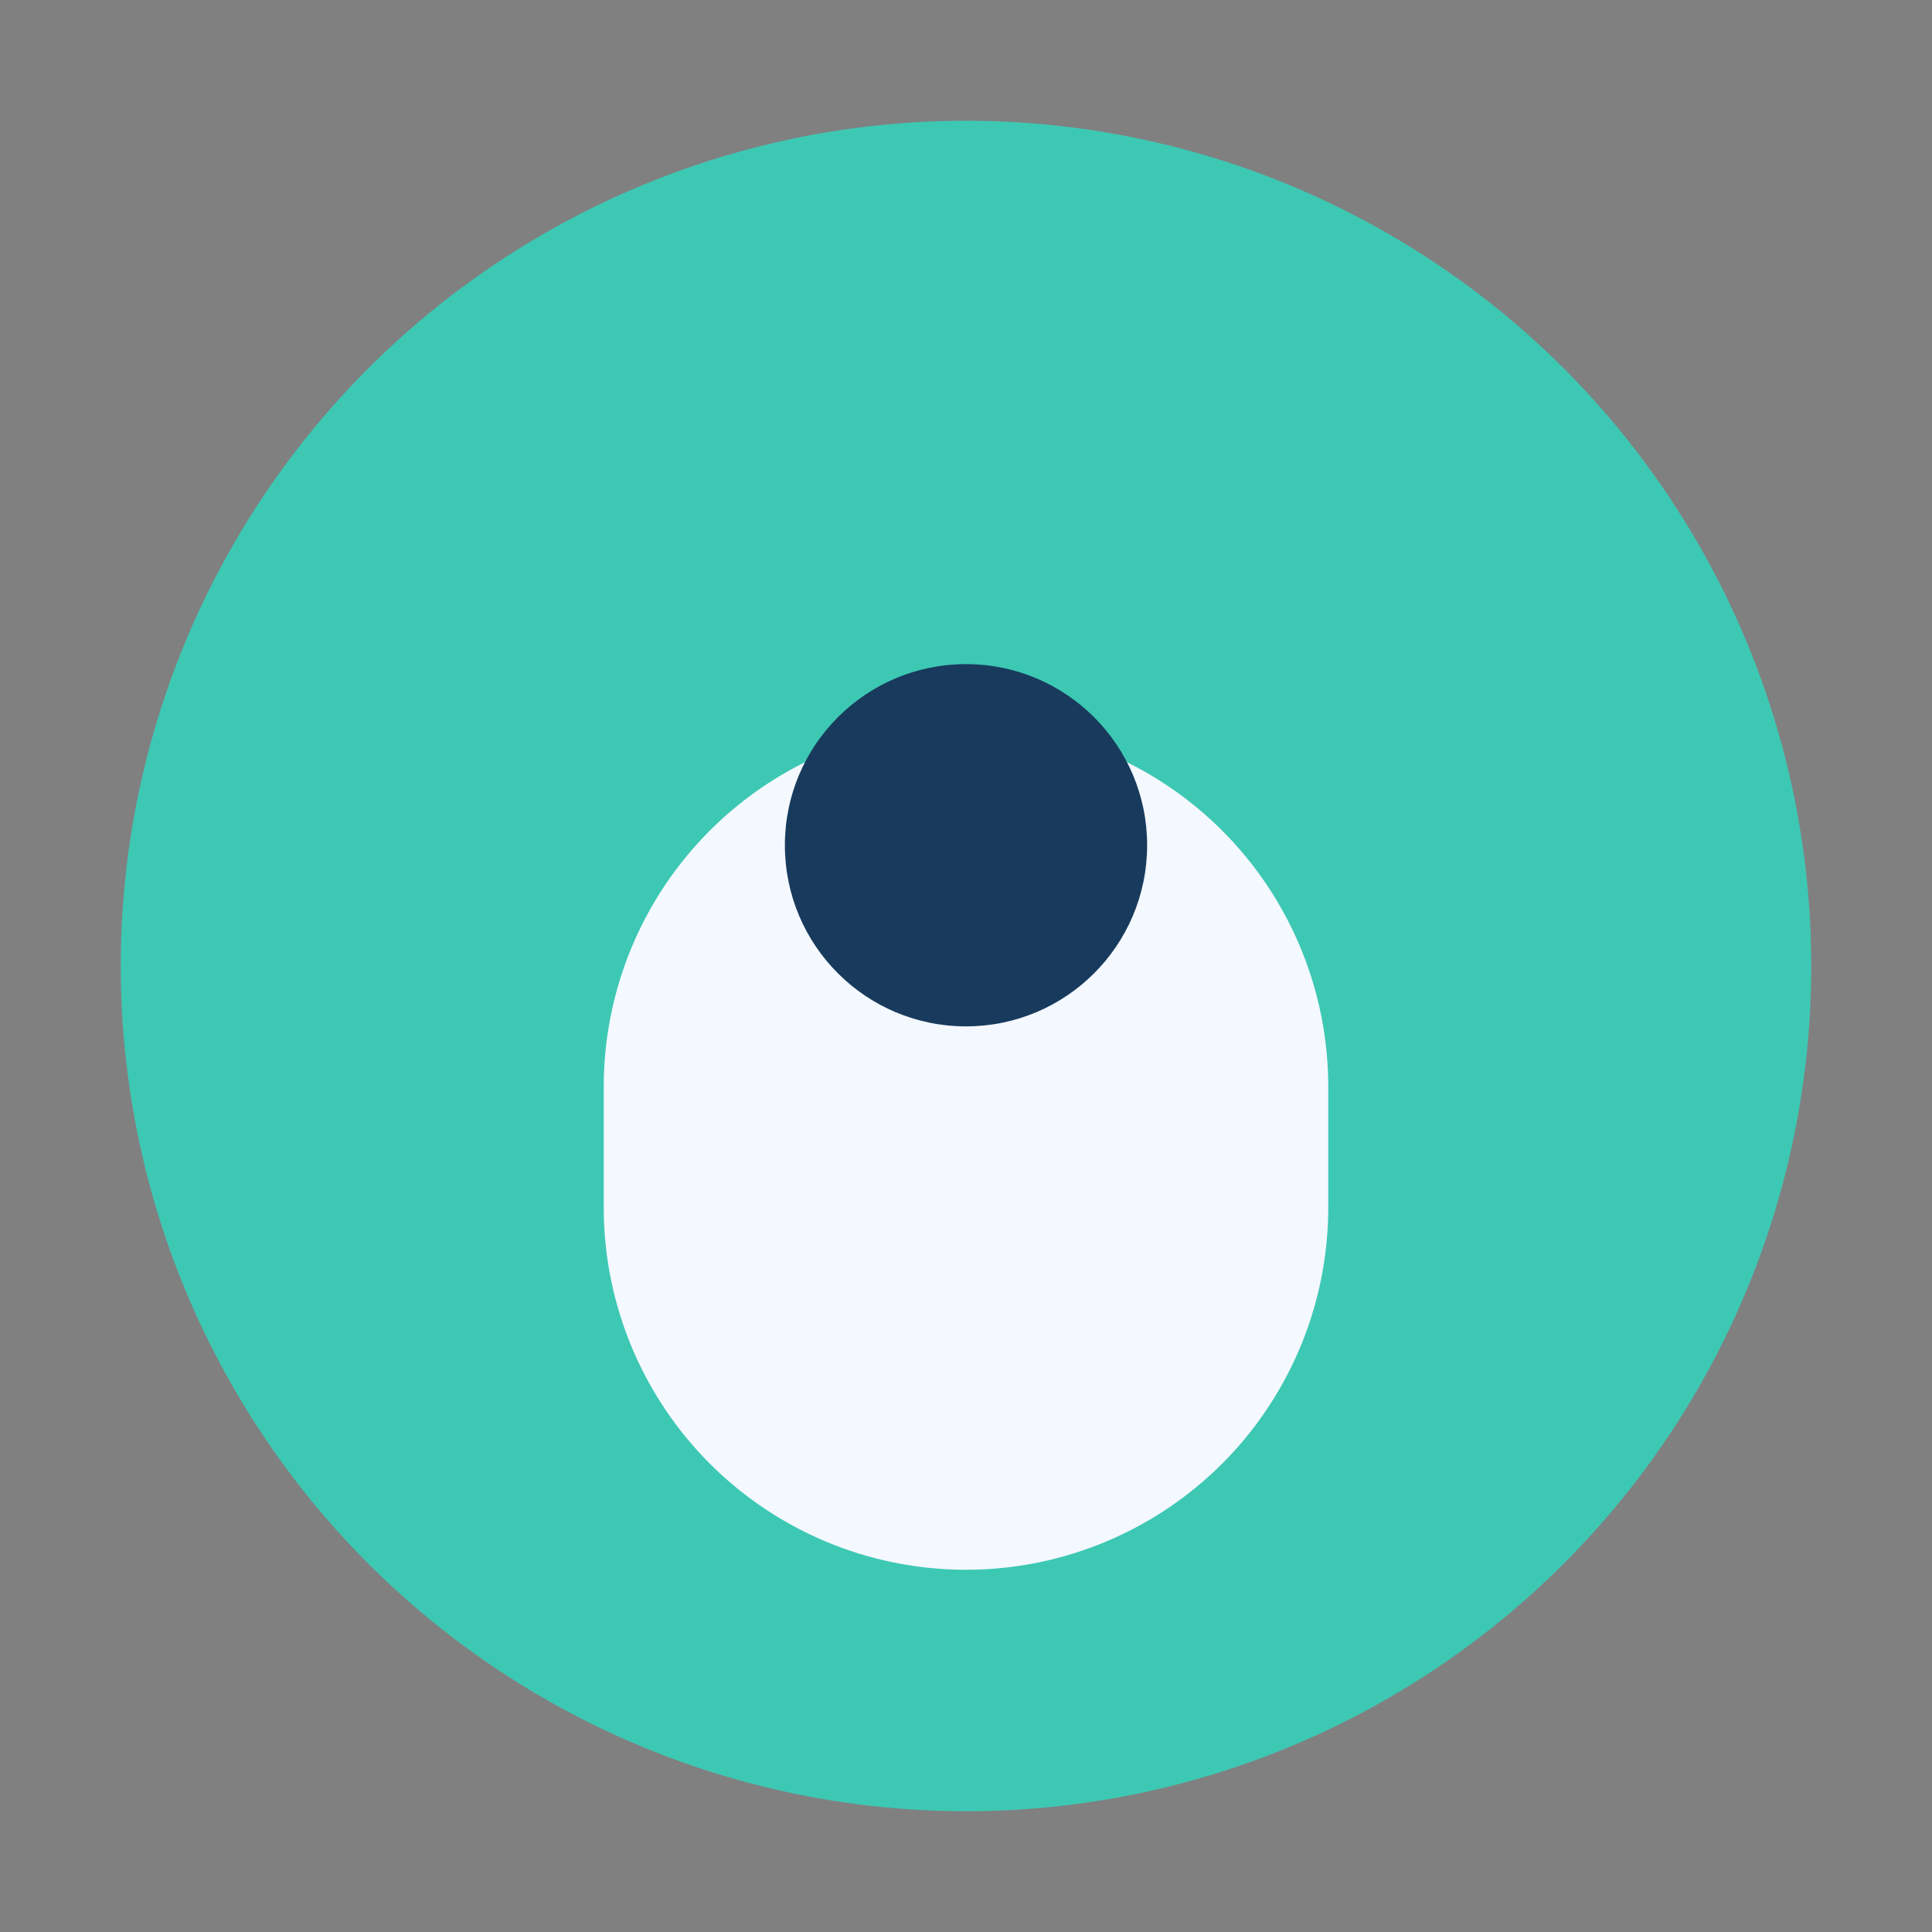
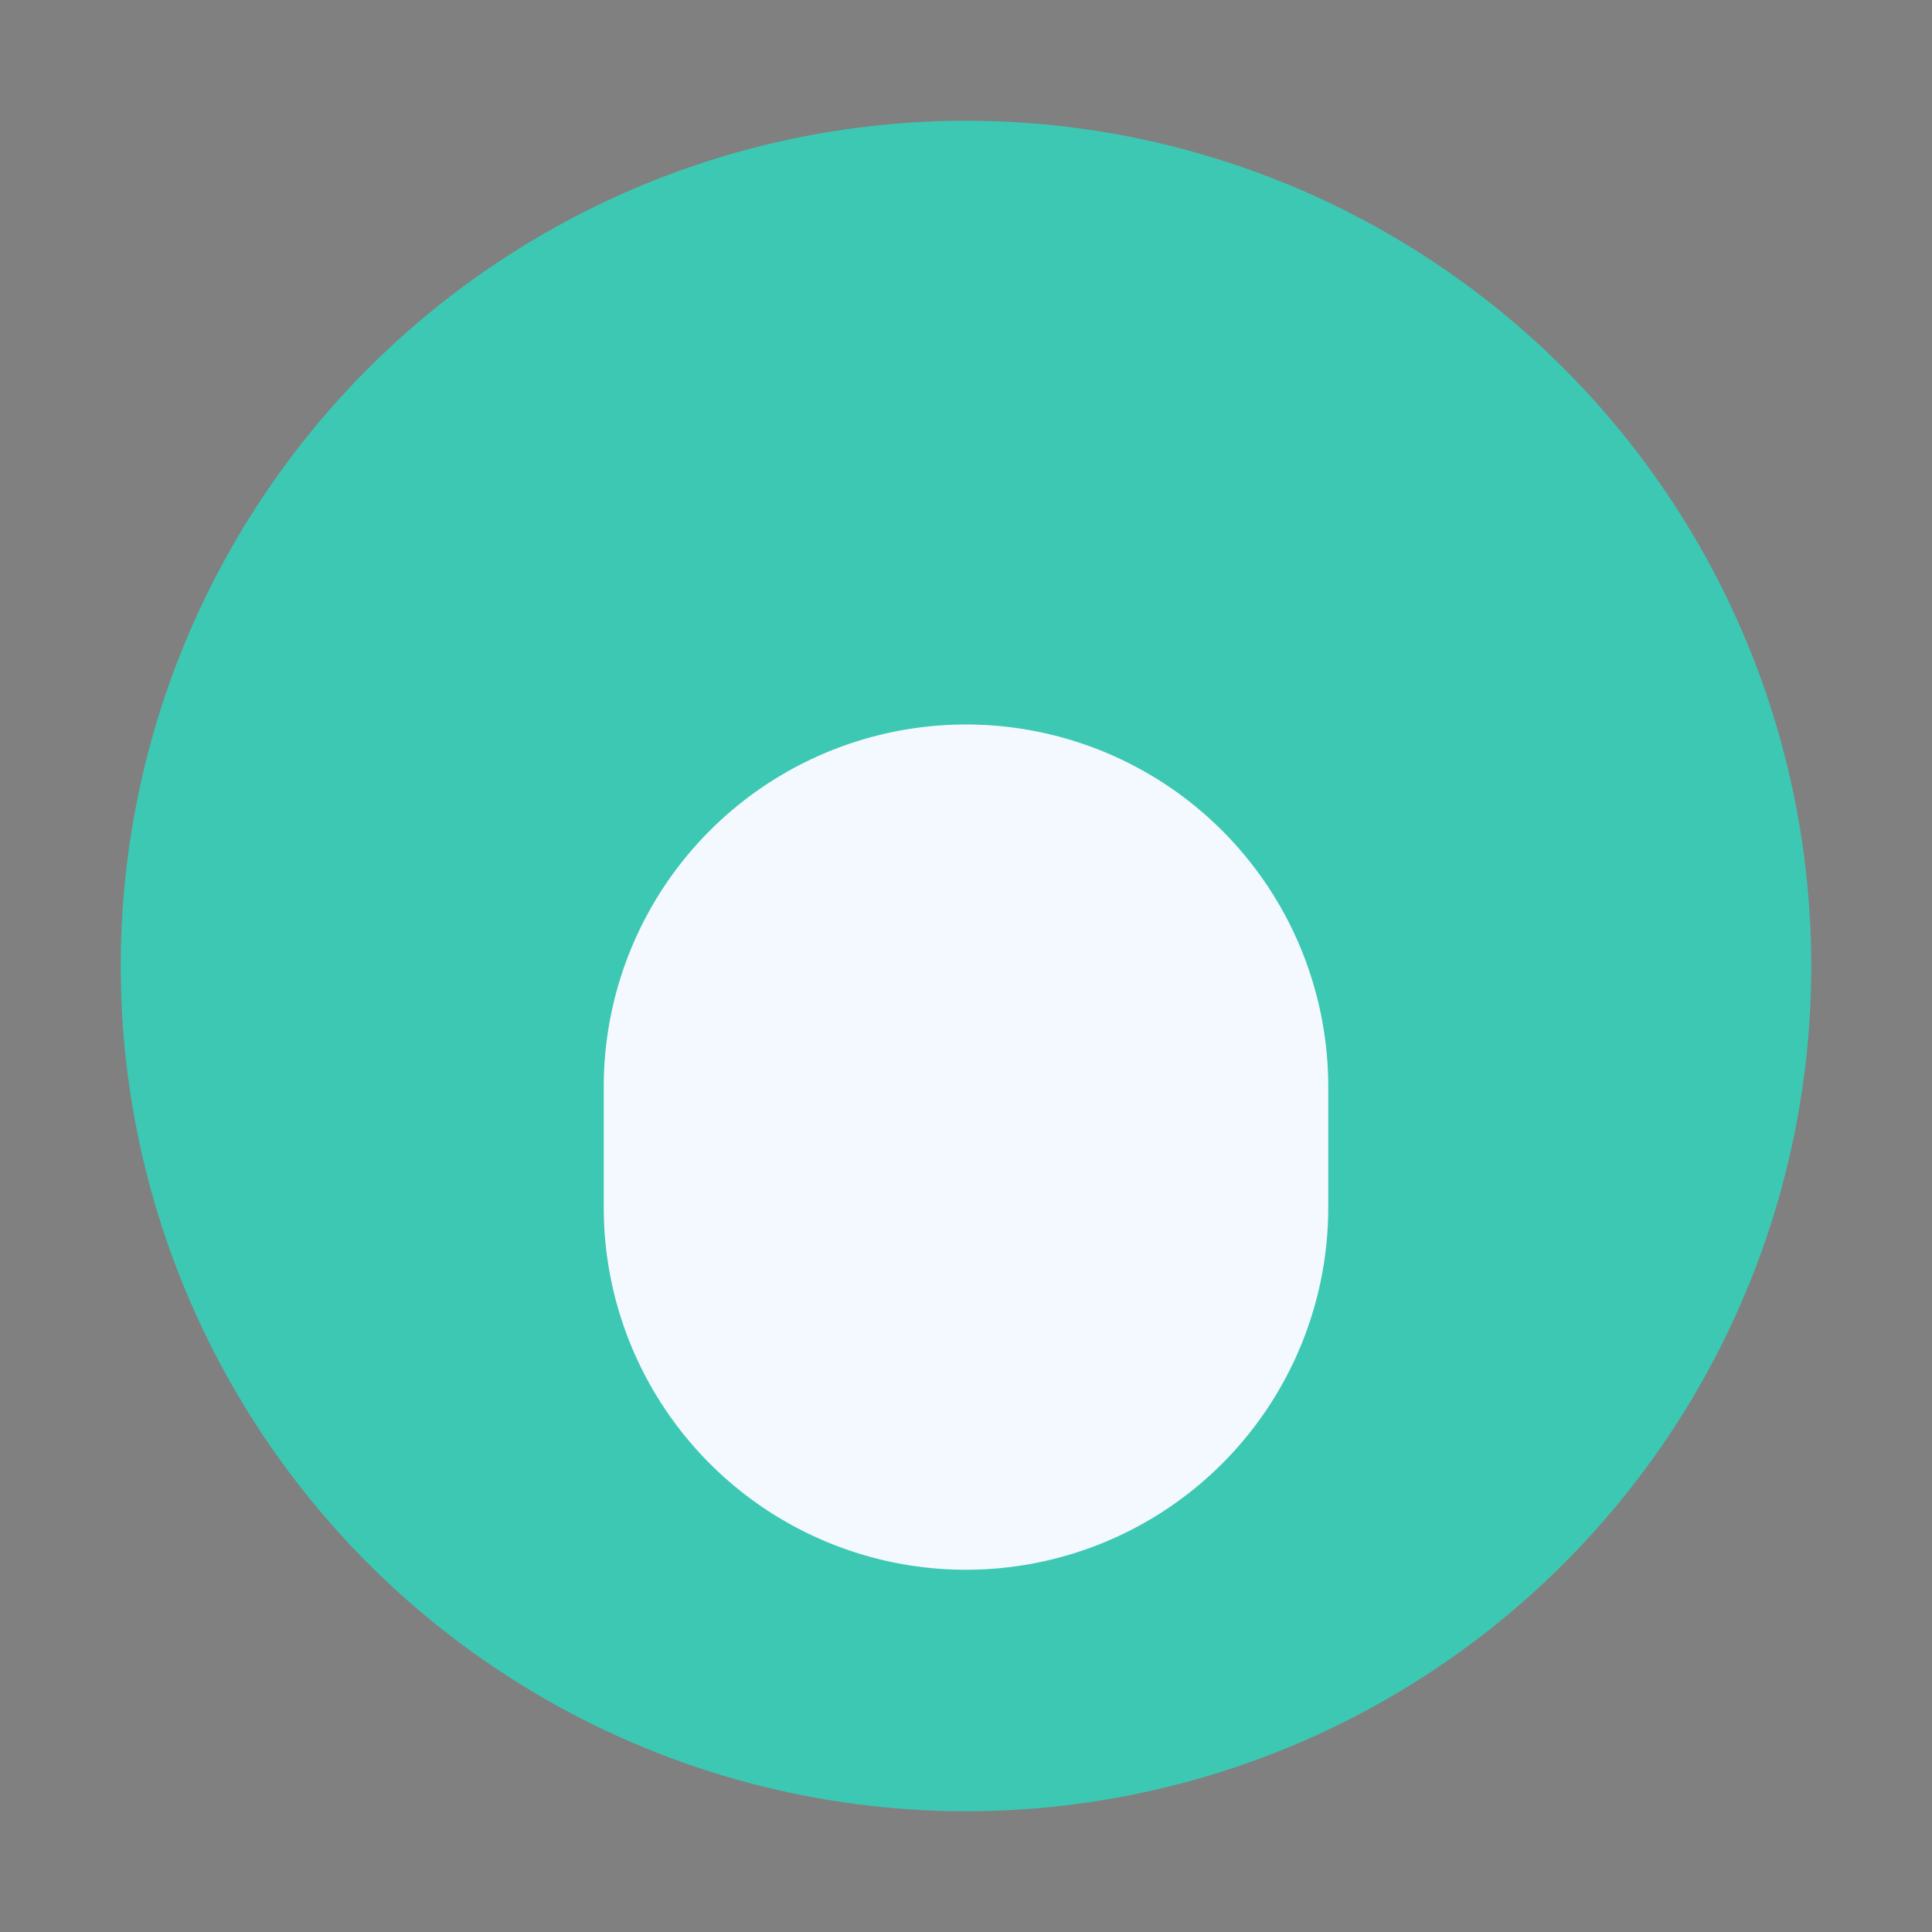
<svg xmlns="http://www.w3.org/2000/svg" width="32" height="32" viewBox="0 0 32 32">
  <rect x="0" y="0" width="32" height="32" fill="#808080" stroke="none" />
  <circle cx="16" cy="16" r="14" fill="#3DC8B4" />
  <path d="M10 20a6 6 0 0012 0v-2a6 6 0 10-12 0z" fill="#F4F8FF" />
-   <circle cx="16" cy="14" r="3" fill="#183B5D" />
</svg>